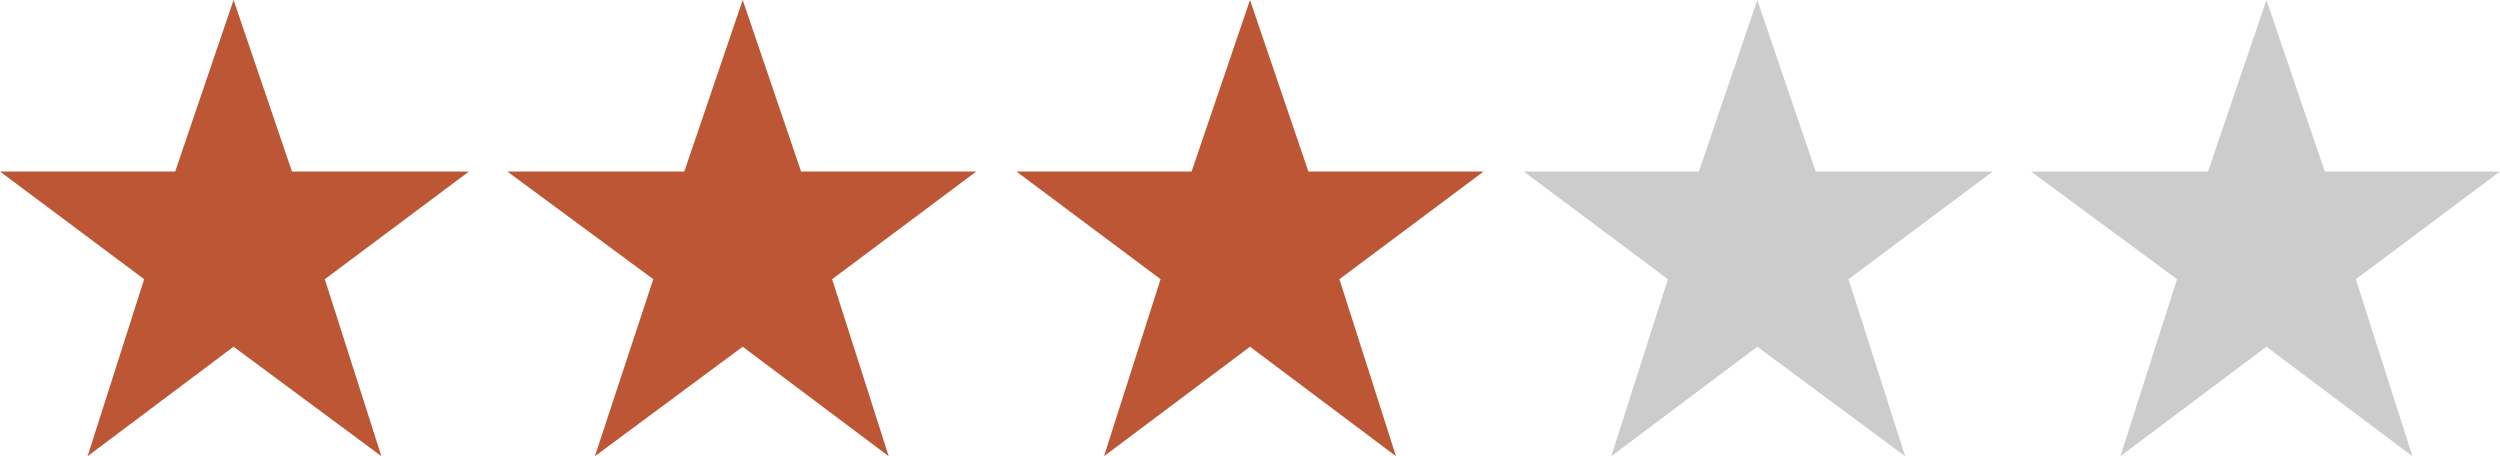
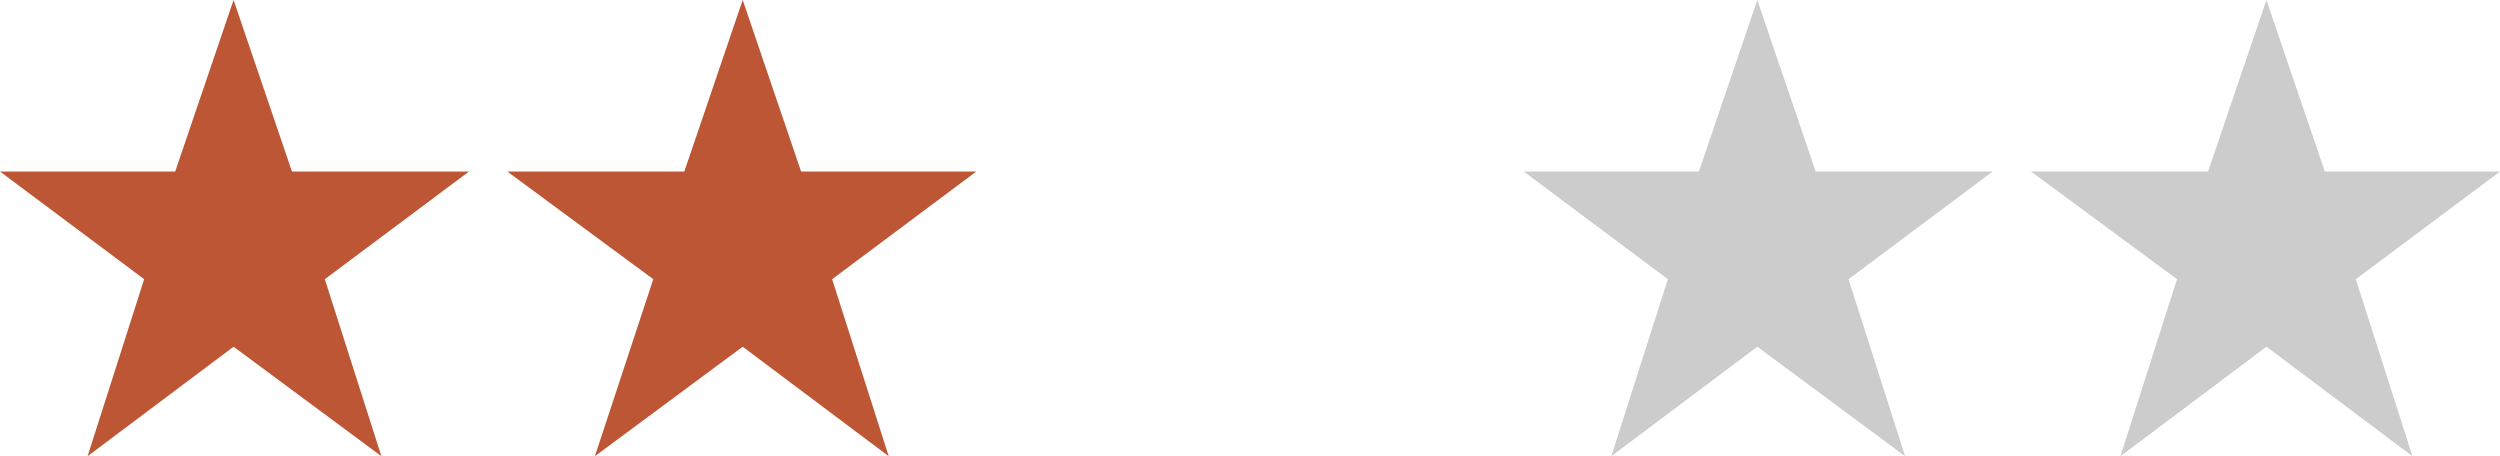
<svg xmlns="http://www.w3.org/2000/svg" version="1.1" id="Layer_1" x="0px" y="0px" viewBox="0 0 137 25" style="enable-background:new 0 0 137 25;" xml:space="preserve">
  <style type="text/css">
	.st0{fill:#BD5634;}
	.st1{fill:#CCCCCC;}
</style>
  <g id="XMLID_3_">
    <polygon id="XMLID_1_" class="st0" points="17.8,15.3 25.7,9.4 16,9.4 12.8,0 9.6,9.4 0,9.4 7.9,15.3 4.8,25 12.8,19 20.9,25  " />
  </g>
  <g id="XMLID_4_">
    <polygon id="XMLID_5_" class="st0" points="45.6,15.3 53.5,9.4 43.9,9.4 40.7,0 37.5,9.4 27.8,9.4 35.8,15.3 32.6,25 40.7,19    48.7,25  " />
  </g>
  <g id="XMLID_6_">
-     <polygon id="XMLID_7_" class="st0" points="73.4,15.3 81.3,9.4 71.7,9.4 68.5,0 65.3,9.4 55.7,9.4 63.6,15.3 60.5,25 68.5,19    76.5,25  " />
-   </g>
+     </g>
  <g id="XMLID_8_">
    <polygon id="XMLID_9_" class="st1" points="101.3,15.3 109.2,9.4 99.5,9.4 96.3,0 93.1,9.4 83.5,9.4 91.4,15.3 88.3,25 96.3,19    104.4,25  " />
  </g>
  <g id="XMLID_10_">
    <polygon id="XMLID_11_" class="st1" points="129.1,15.3 137,9.4 127.4,9.4 124.2,0 121,9.4 111.3,9.4 119.3,15.3 116.2,25    124.2,19 132.2,25  " />
  </g>
</svg>